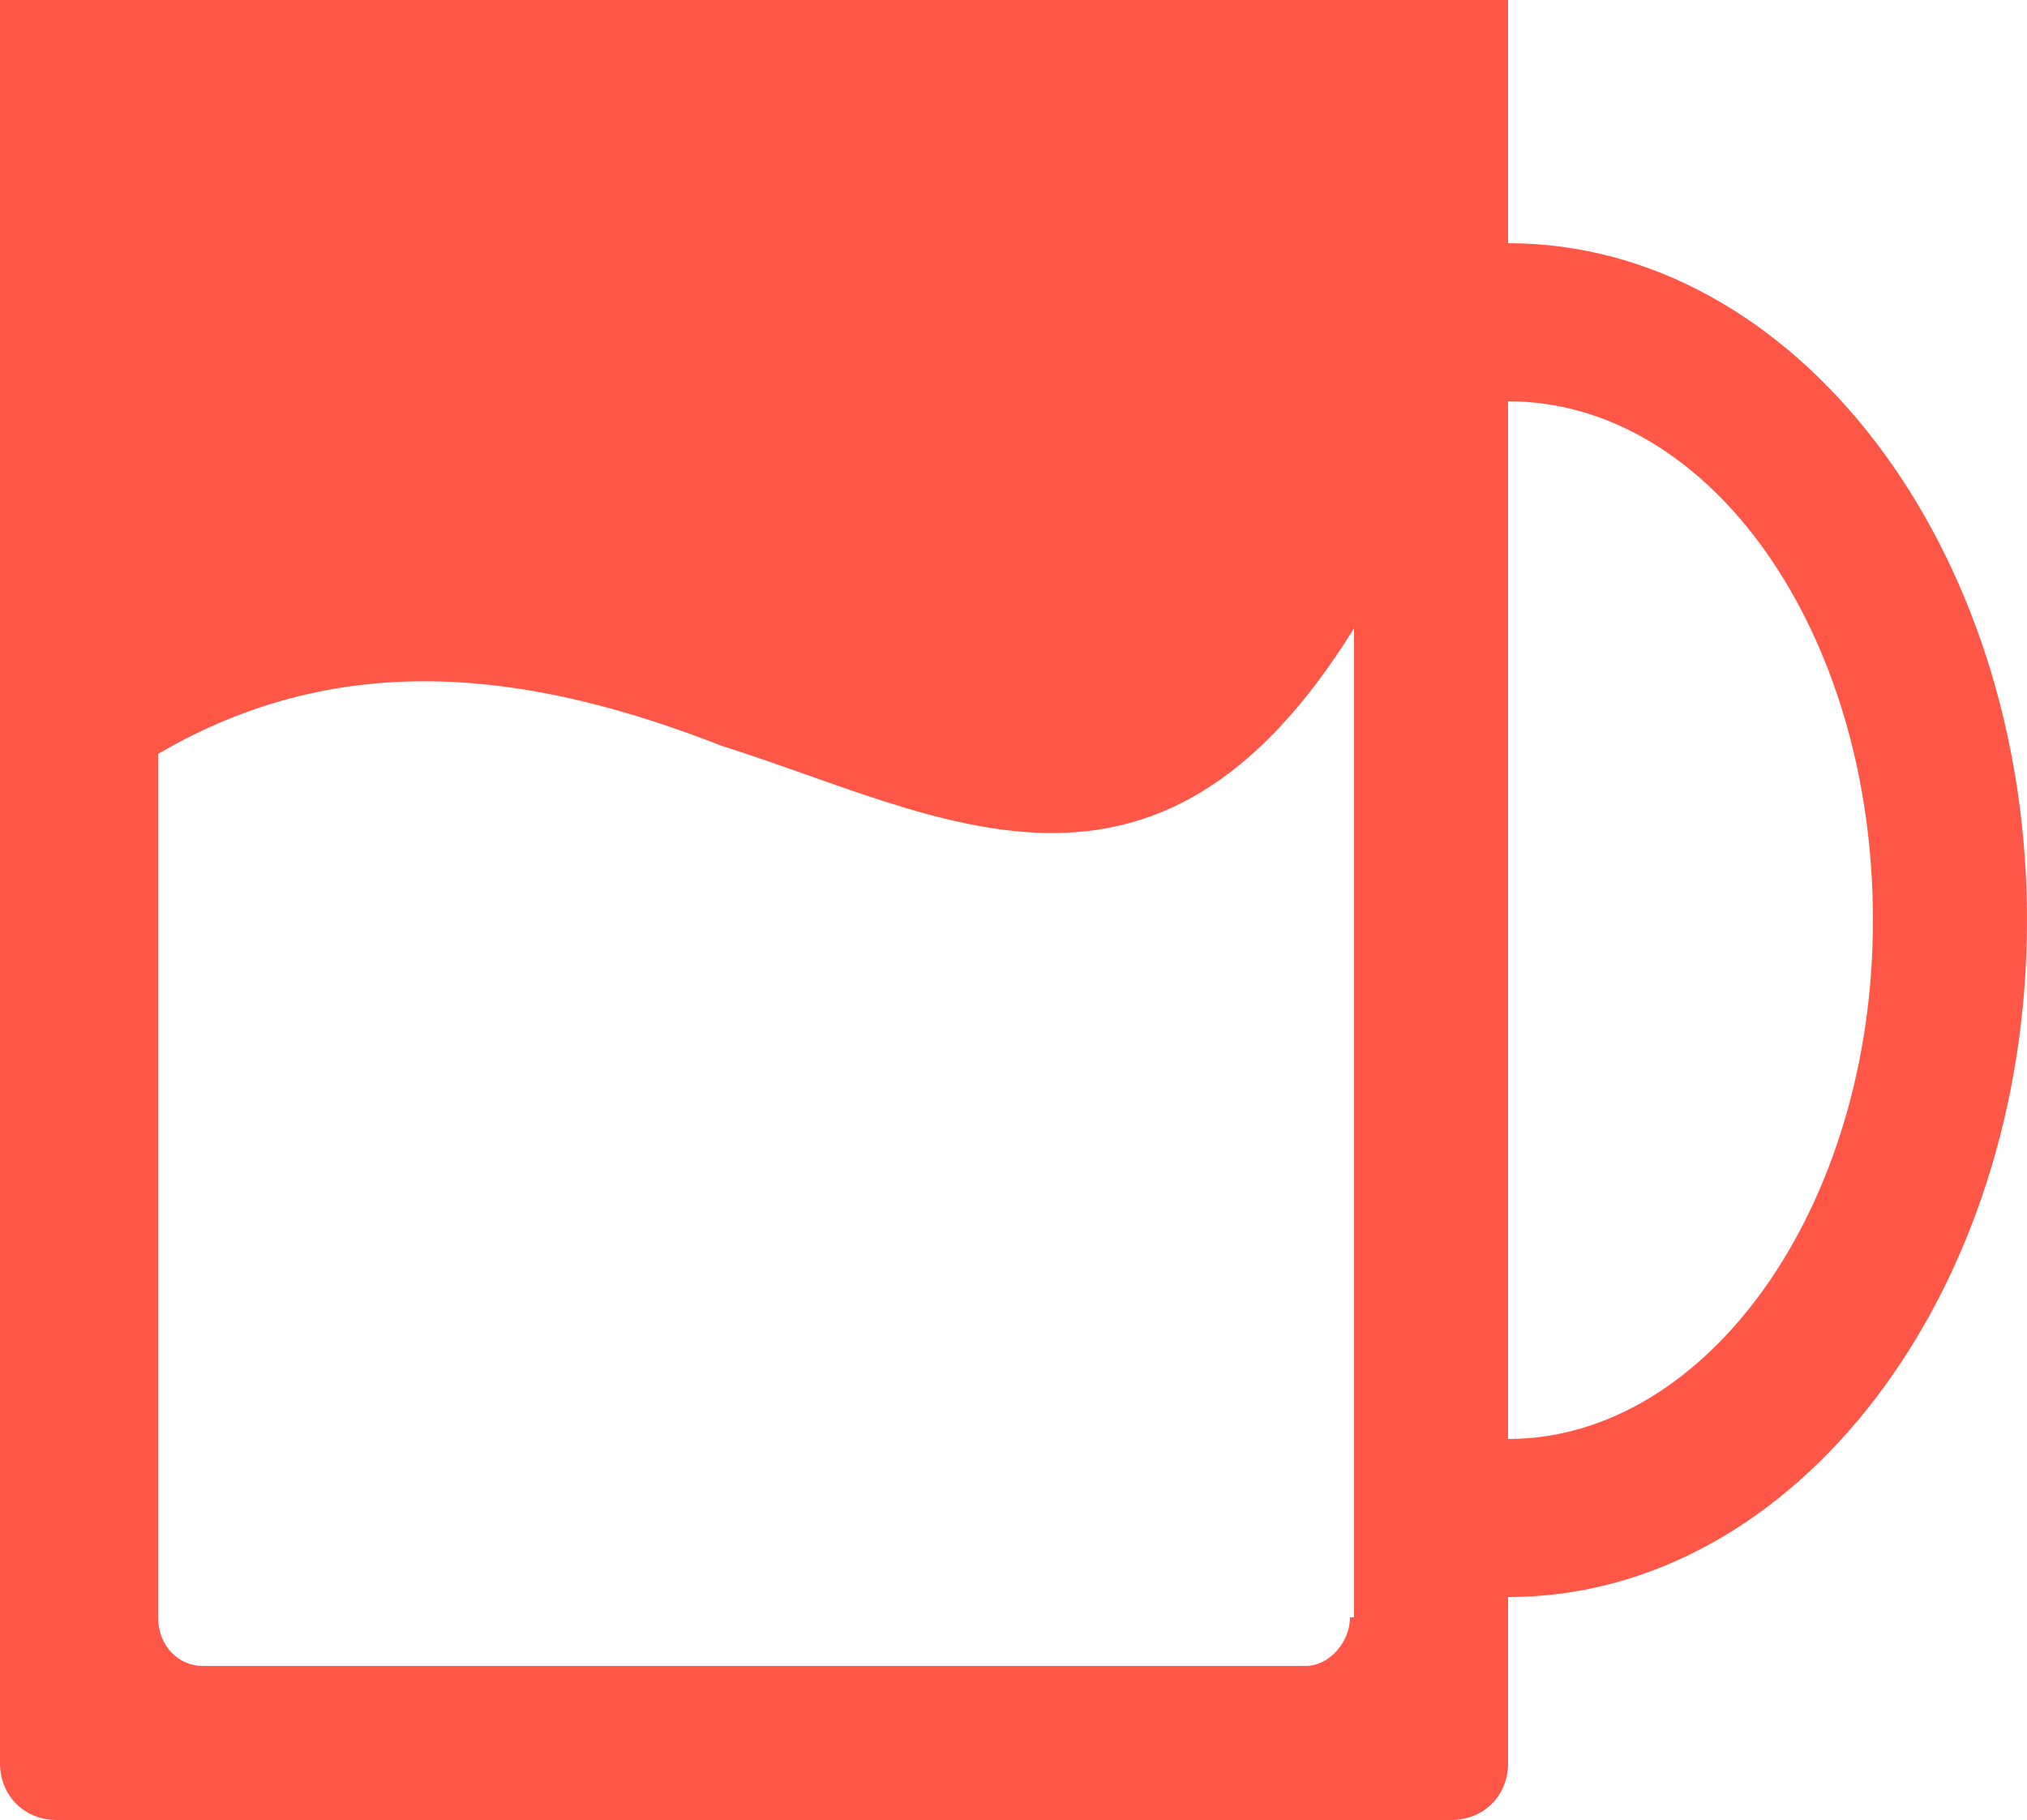
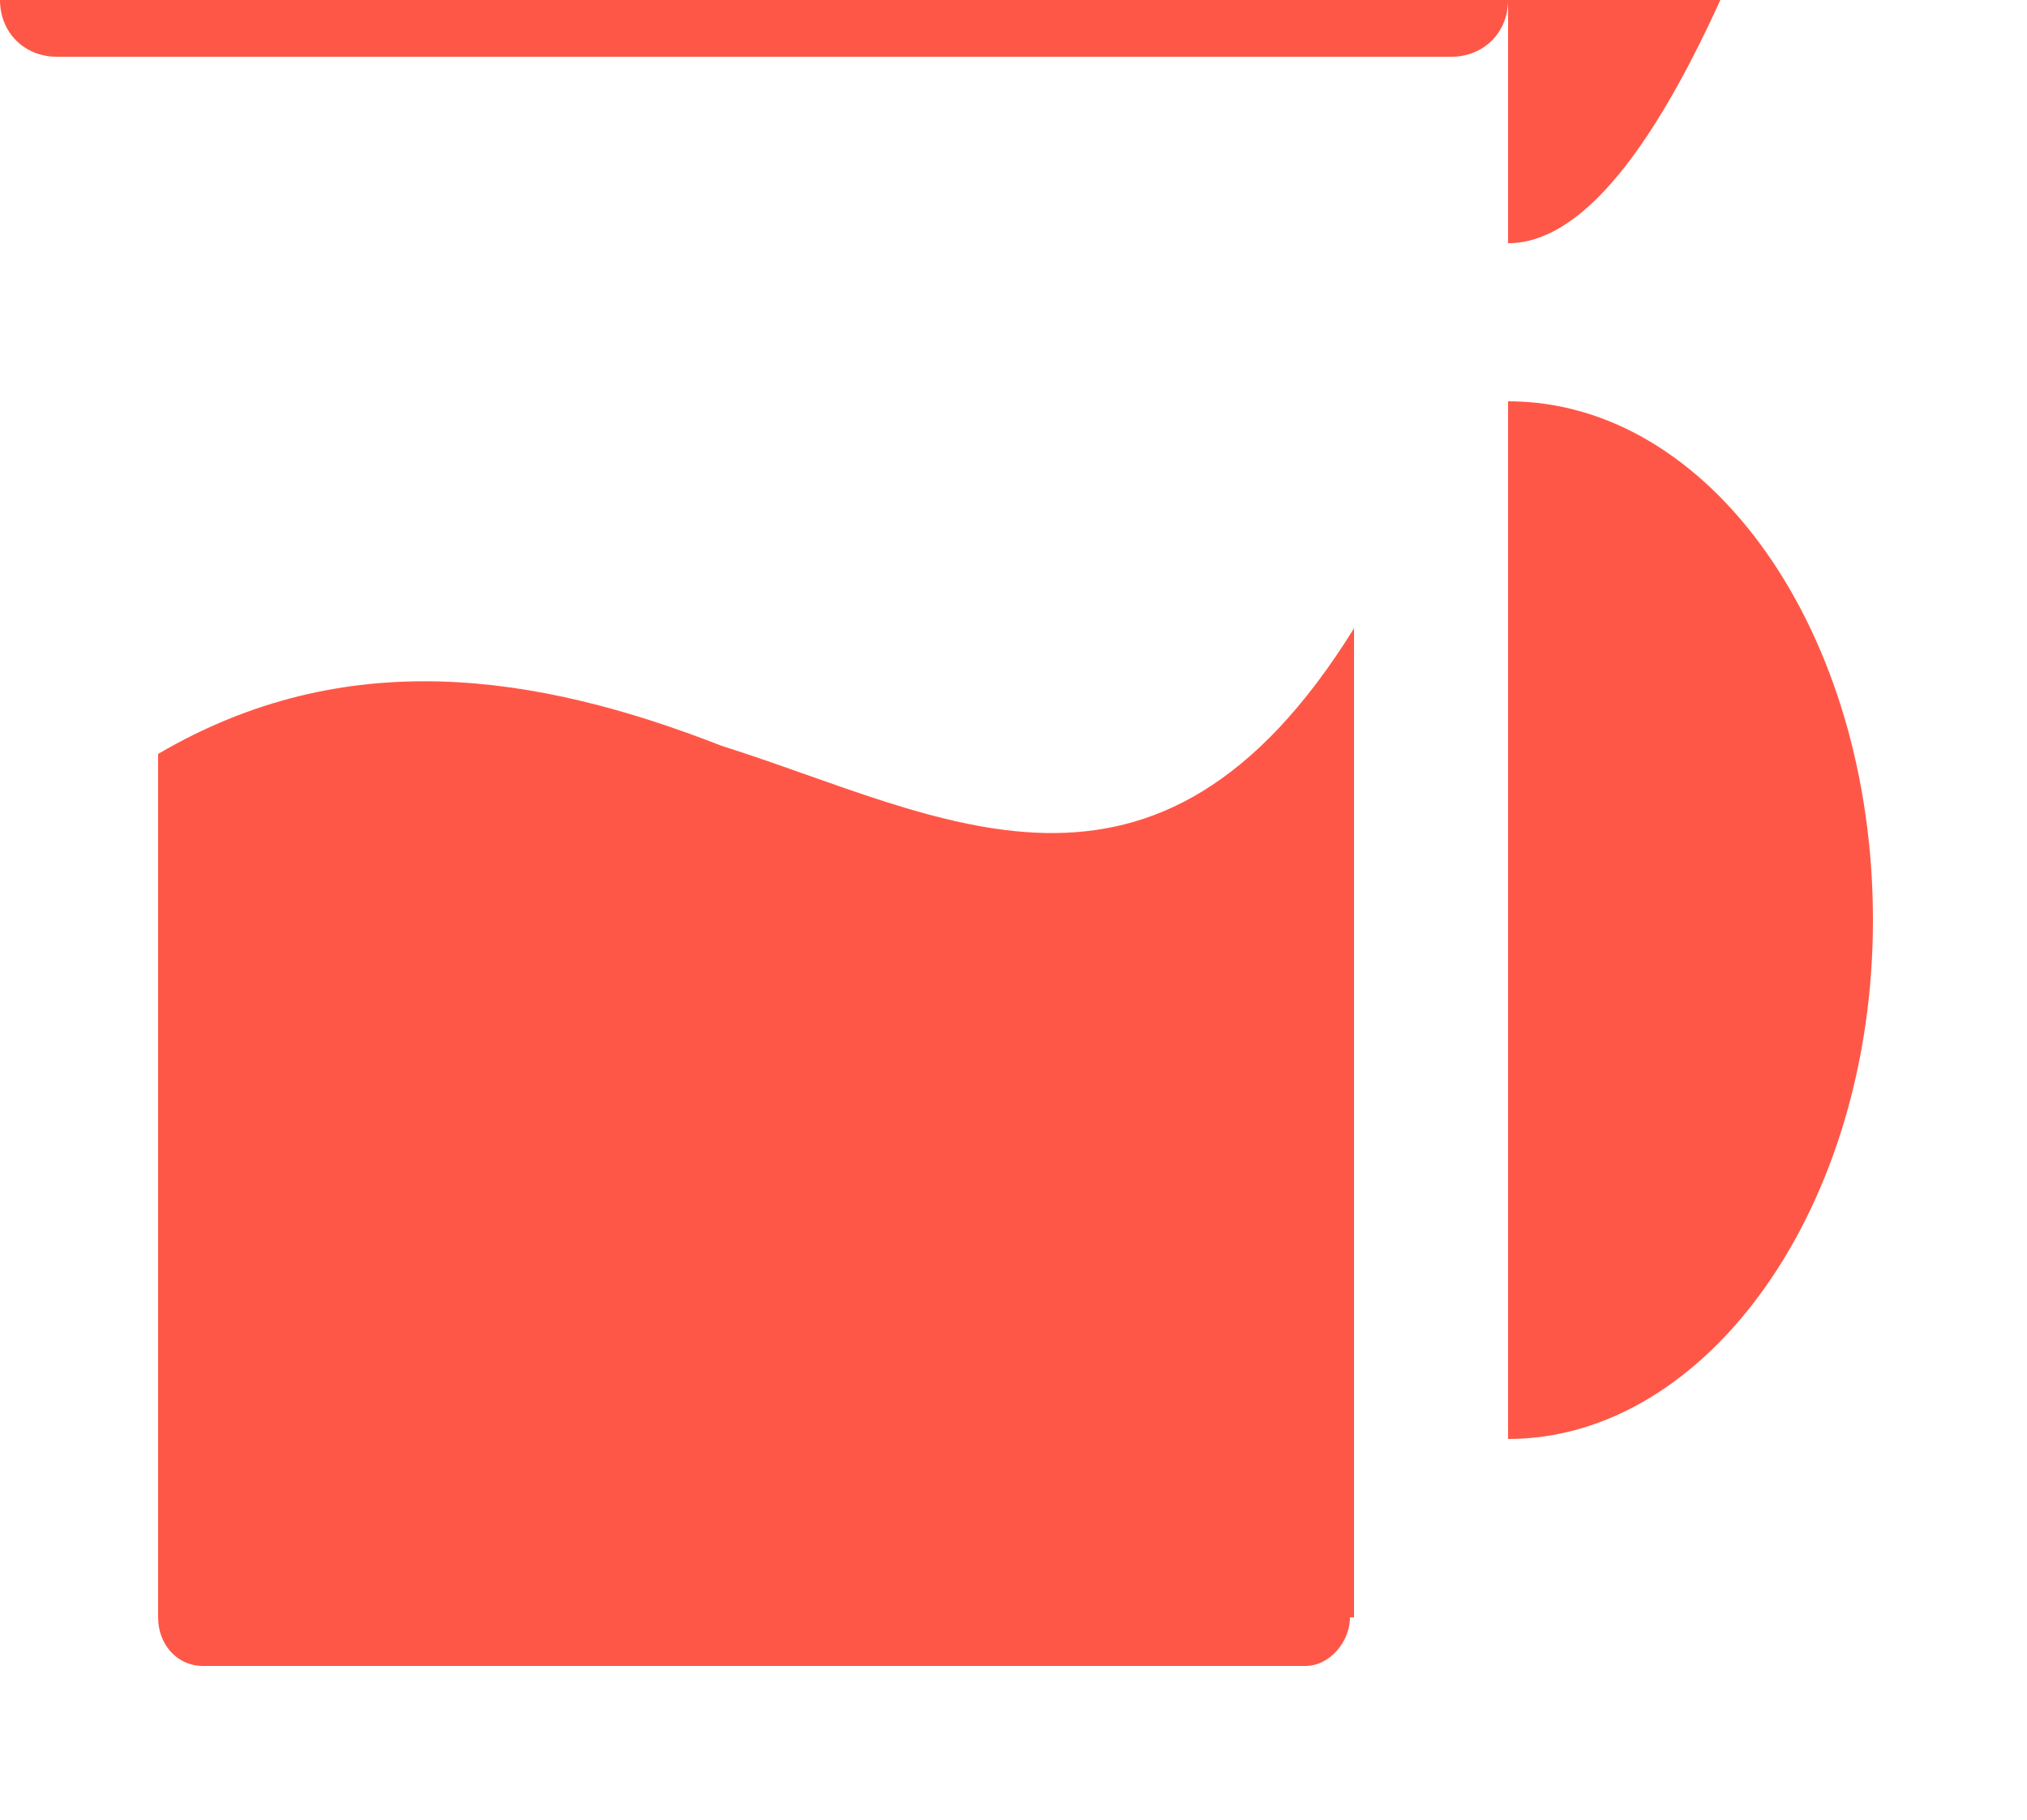
<svg xmlns="http://www.w3.org/2000/svg" version="1.1" id="Warstwa_1" x="0px" y="0px" viewBox="0 0 50 44.9" style="enable-background:new 0 0 50 44.9;" xml:space="preserve">
  <style type="text/css">
	.st0{fill:#FF5747;}
</style>
-   <path class="st0" d="M37.2,6V0H0v43.5c0,0.8,0.6,1.4,1.4,1.4h34.4c0.8,0,1.4-0.6,1.4-1.4v-4.1c7.1,0,12.8-7.5,12.8-16.7  S44.3,6,37.2,6z M33.3,39.9c0,0.6-0.5,1.2-1.1,1.2H5c-0.6,0-1.1-0.5-1.1-1.2V18.6c4.6-2.7,9.3-2,13.9-0.2c5.4,1.7,10.7,5,15.6-2.9  V39.9z M37.2,35.5V9.9c5,0,9,5.7,9,12.8C46.2,29.8,42.1,35.5,37.2,35.5z" />
+   <path class="st0" d="M37.2,6V0H0c0,0.8,0.6,1.4,1.4,1.4h34.4c0.8,0,1.4-0.6,1.4-1.4v-4.1c7.1,0,12.8-7.5,12.8-16.7  S44.3,6,37.2,6z M33.3,39.9c0,0.6-0.5,1.2-1.1,1.2H5c-0.6,0-1.1-0.5-1.1-1.2V18.6c4.6-2.7,9.3-2,13.9-0.2c5.4,1.7,10.7,5,15.6-2.9  V39.9z M37.2,35.5V9.9c5,0,9,5.7,9,12.8C46.2,29.8,42.1,35.5,37.2,35.5z" />
</svg>